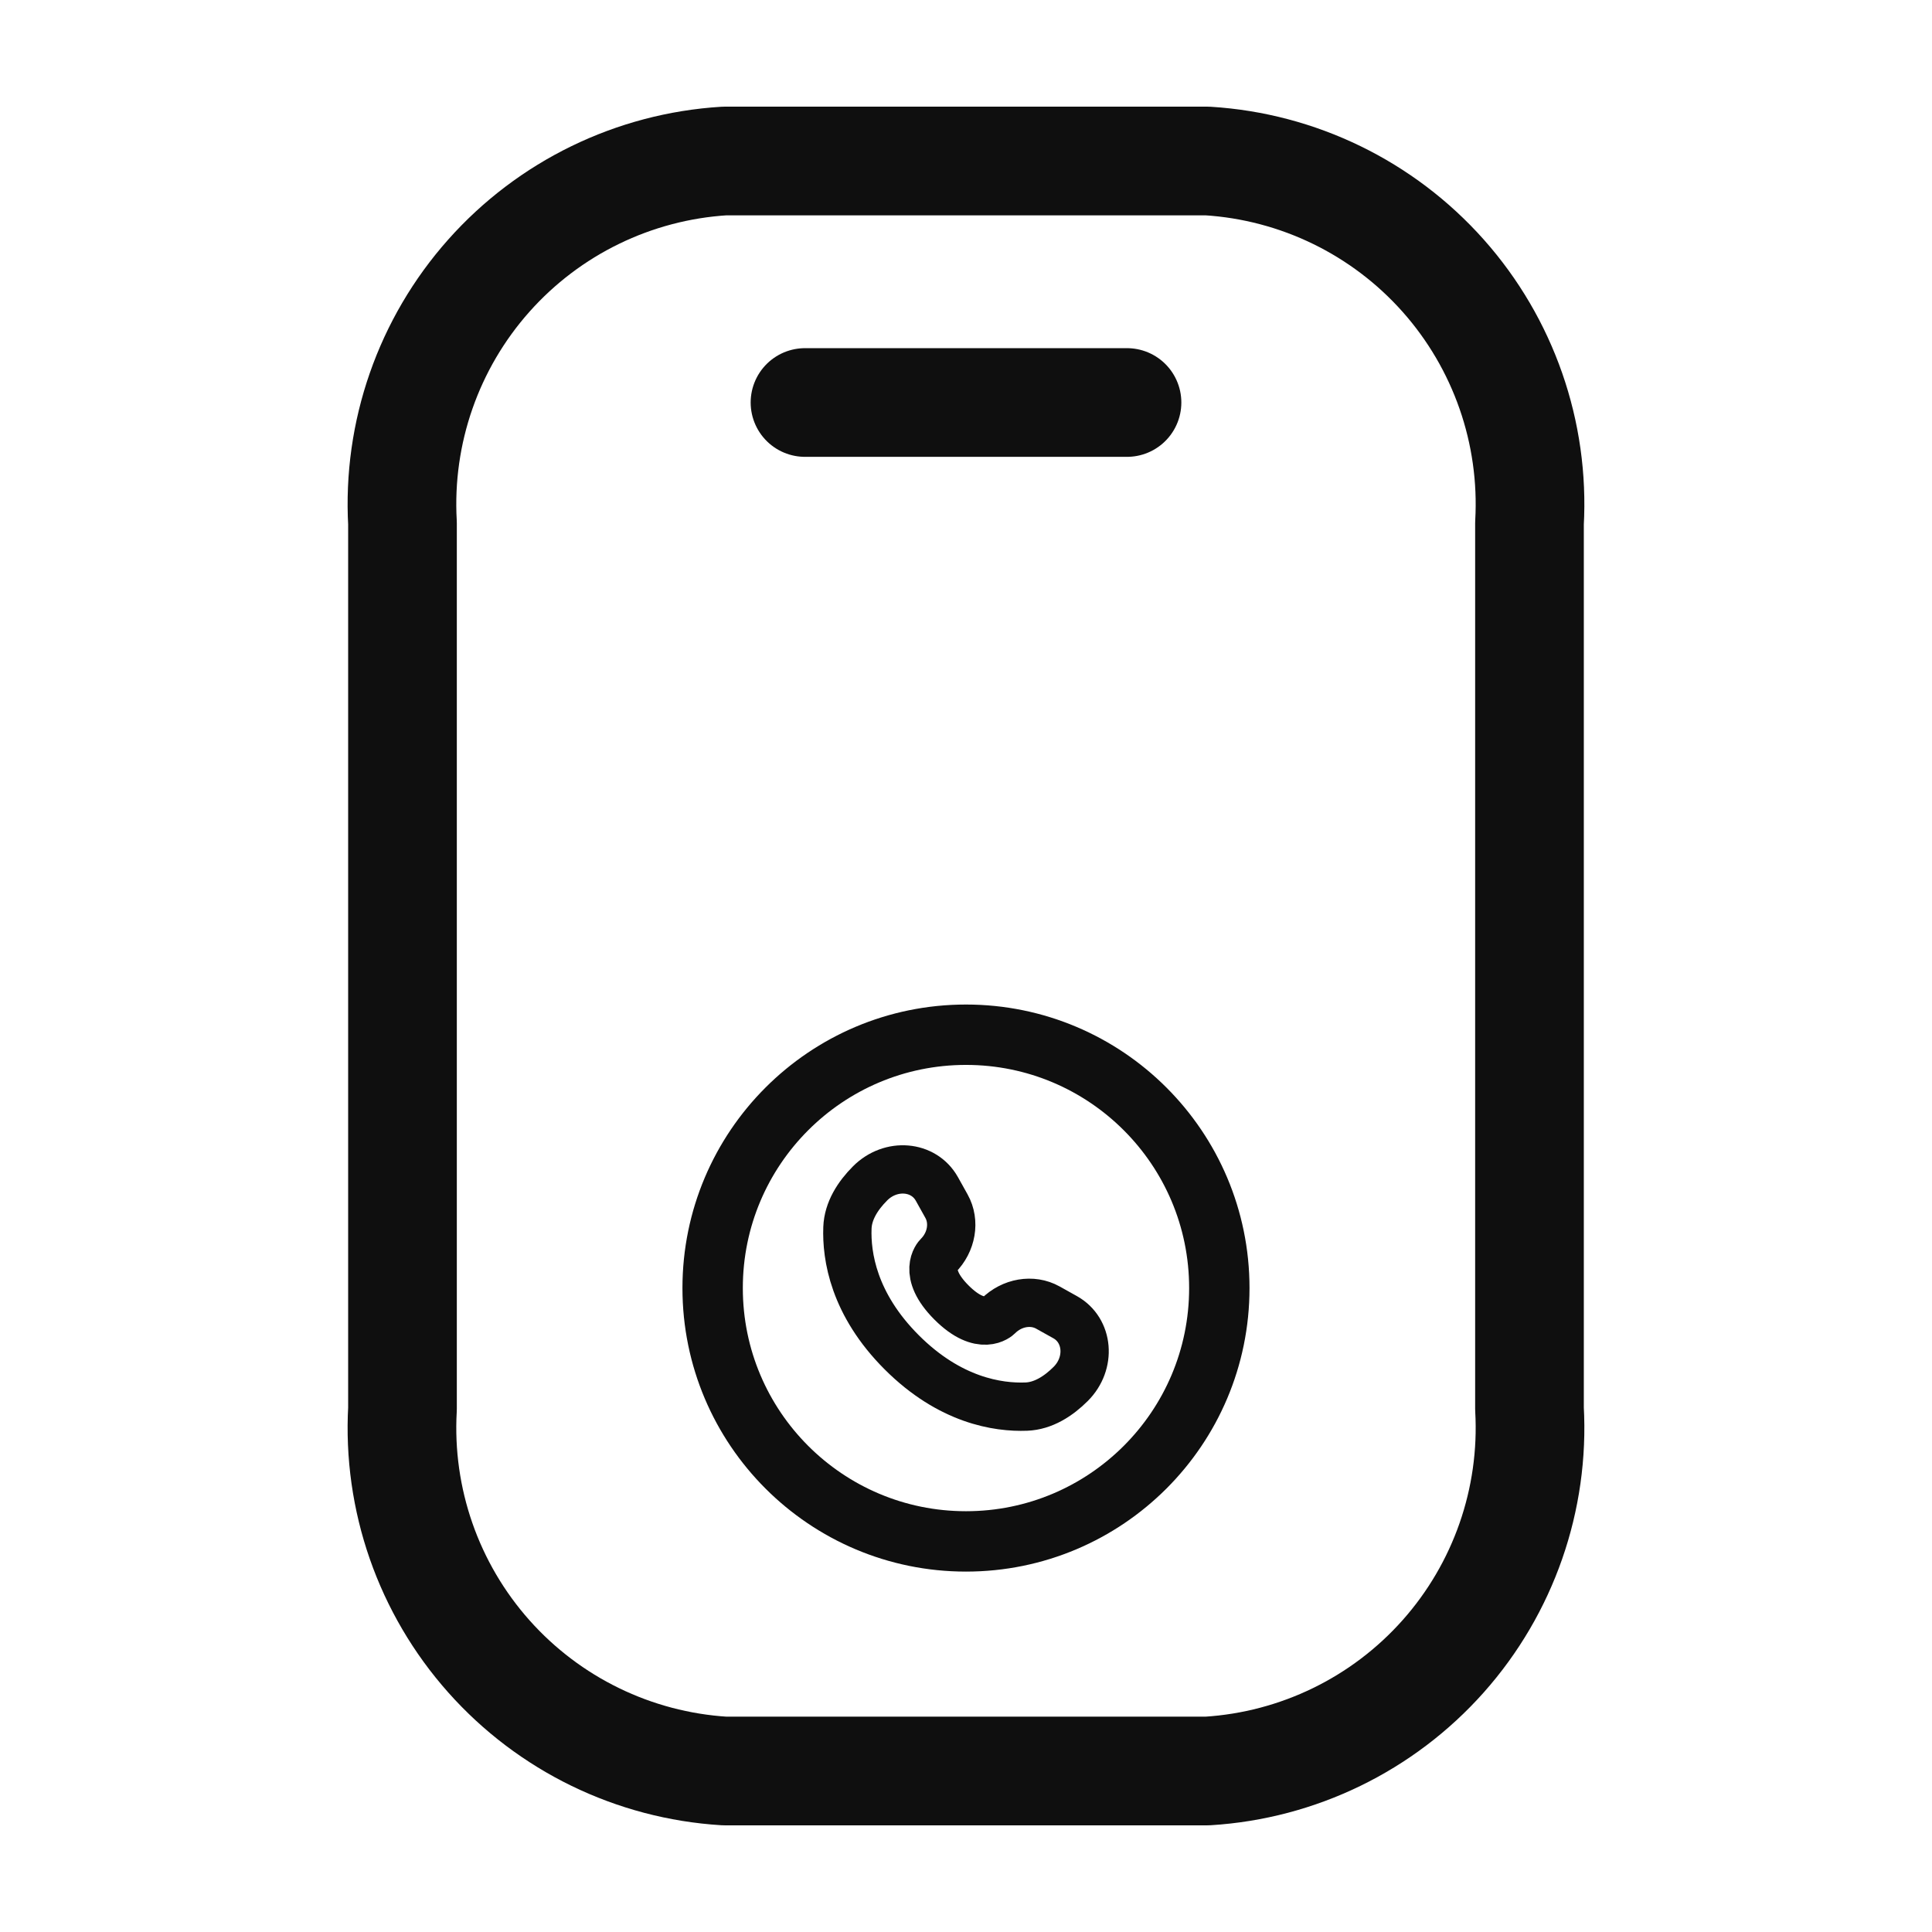
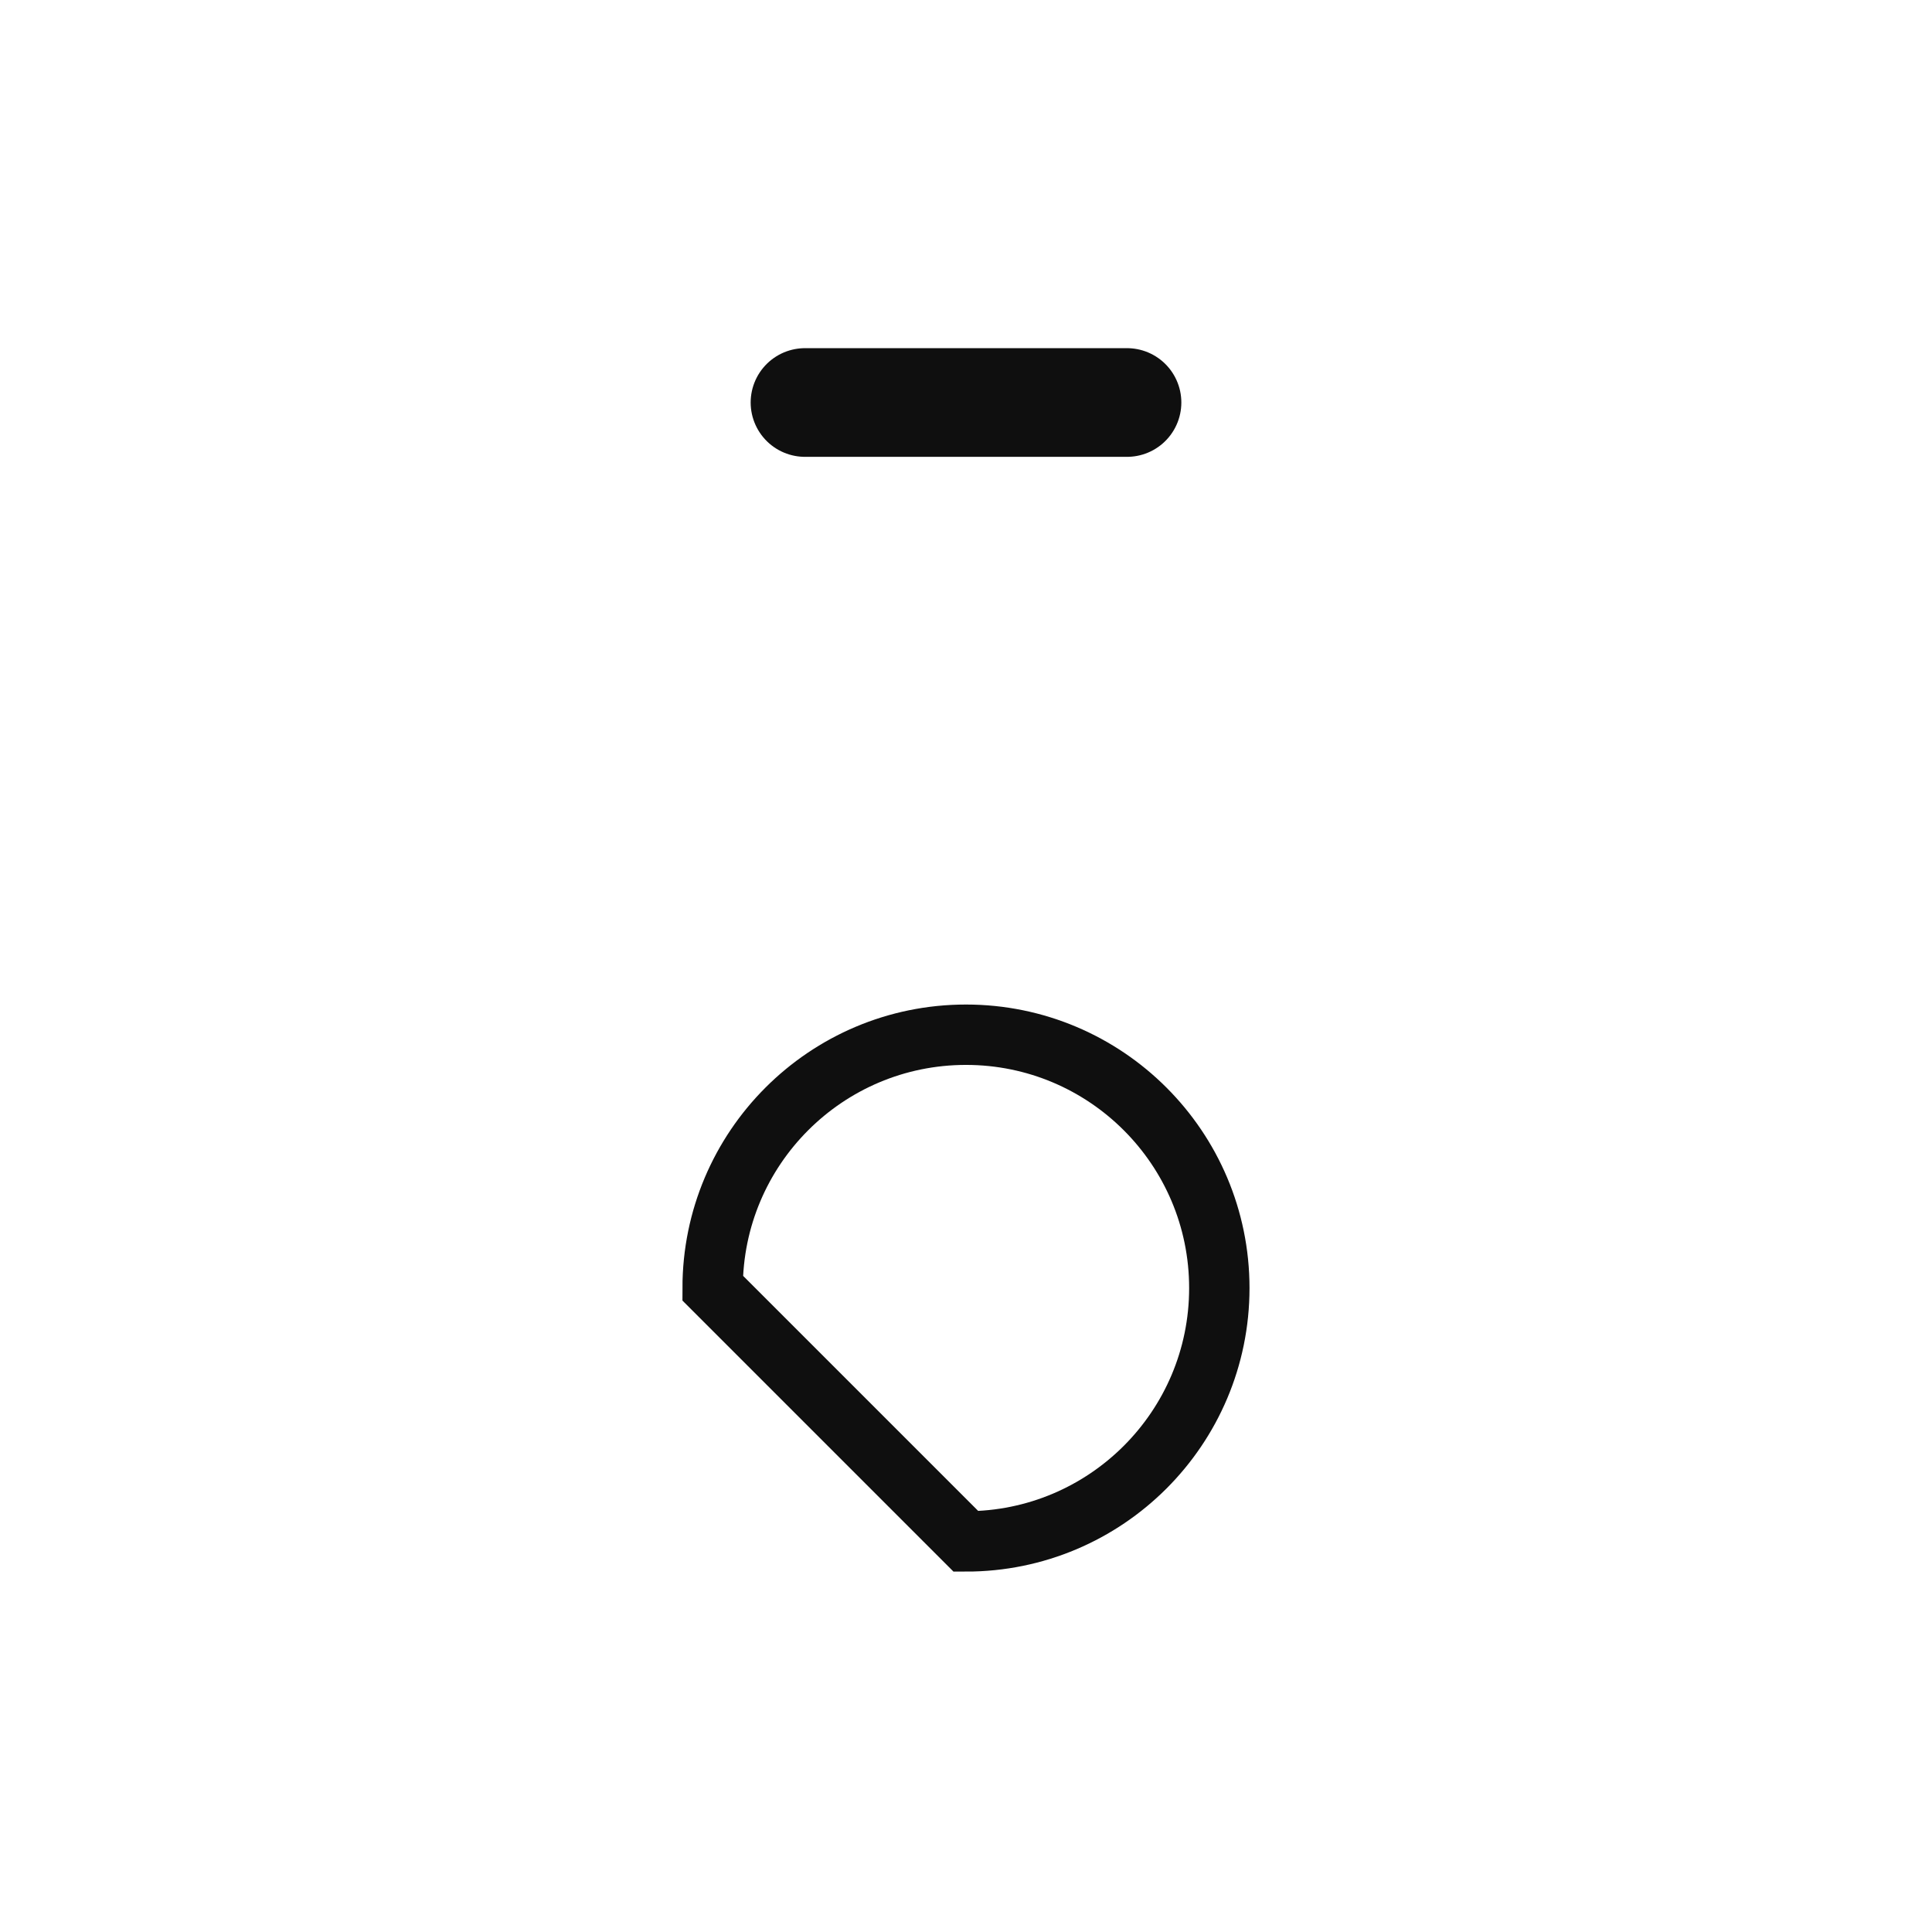
<svg xmlns="http://www.w3.org/2000/svg" width="800" height="800" viewBox="0 0 800 800" fill="none">
-   <path d="M633.327 583.333V216.667C635.423 179.122 622.58 142.273 597.597 114.168C572.613 86.063 537.527 68.986 499.993 66.667H299.994C262.462 68.986 227.374 86.063 202.392 114.168C177.409 142.273 164.563 179.122 166.661 216.667V583.333C164.563 620.877 177.409 657.723 202.392 685.827C227.374 713.933 262.462 731.01 299.994 733.33H499.993C537.527 731.01 572.613 713.933 597.597 685.827C622.58 657.723 635.423 620.877 633.327 583.333Z" stroke="#0F0F0F" stroke-width="45" stroke-linecap="round" stroke-linejoin="round" />
  <path d="M466.667 166.667H333.333" stroke="#0F0F0F" stroke-width="45" stroke-linecap="round" stroke-linejoin="round" />
-   <path d="M387.94 492.315L391.925 499.456C395.522 505.901 394.078 514.356 388.413 520.021C388.413 520.021 381.543 526.892 394 539.351C406.454 551.804 413.33 544.938 413.33 544.938C418.995 539.273 427.45 537.829 433.895 541.426L441.036 545.411C450.768 550.842 451.917 564.49 443.363 573.044C438.223 578.184 431.926 582.184 424.966 582.447C413.248 582.892 393.348 579.926 373.386 559.965C353.425 540.003 350.459 520.103 350.903 508.385C351.167 501.424 355.167 495.128 360.307 489.988C368.861 481.434 382.509 482.583 387.94 492.315Z" stroke="#0F0F0F" stroke-width="20" stroke-linecap="round" />
-   <path d="M399.991 638.264C457.928 638.264 504.895 591.297 504.895 533.36C504.895 475.423 457.928 428.456 399.991 428.456C342.054 428.456 295.087 475.423 295.087 533.36C295.087 591.297 342.054 638.264 399.991 638.264Z" stroke="#0F0F0F" stroke-width="25" />
+   <path d="M399.991 638.264C457.928 638.264 504.895 591.297 504.895 533.36C504.895 475.423 457.928 428.456 399.991 428.456C342.054 428.456 295.087 475.423 295.087 533.36Z" stroke="#0F0F0F" stroke-width="25" />
</svg>